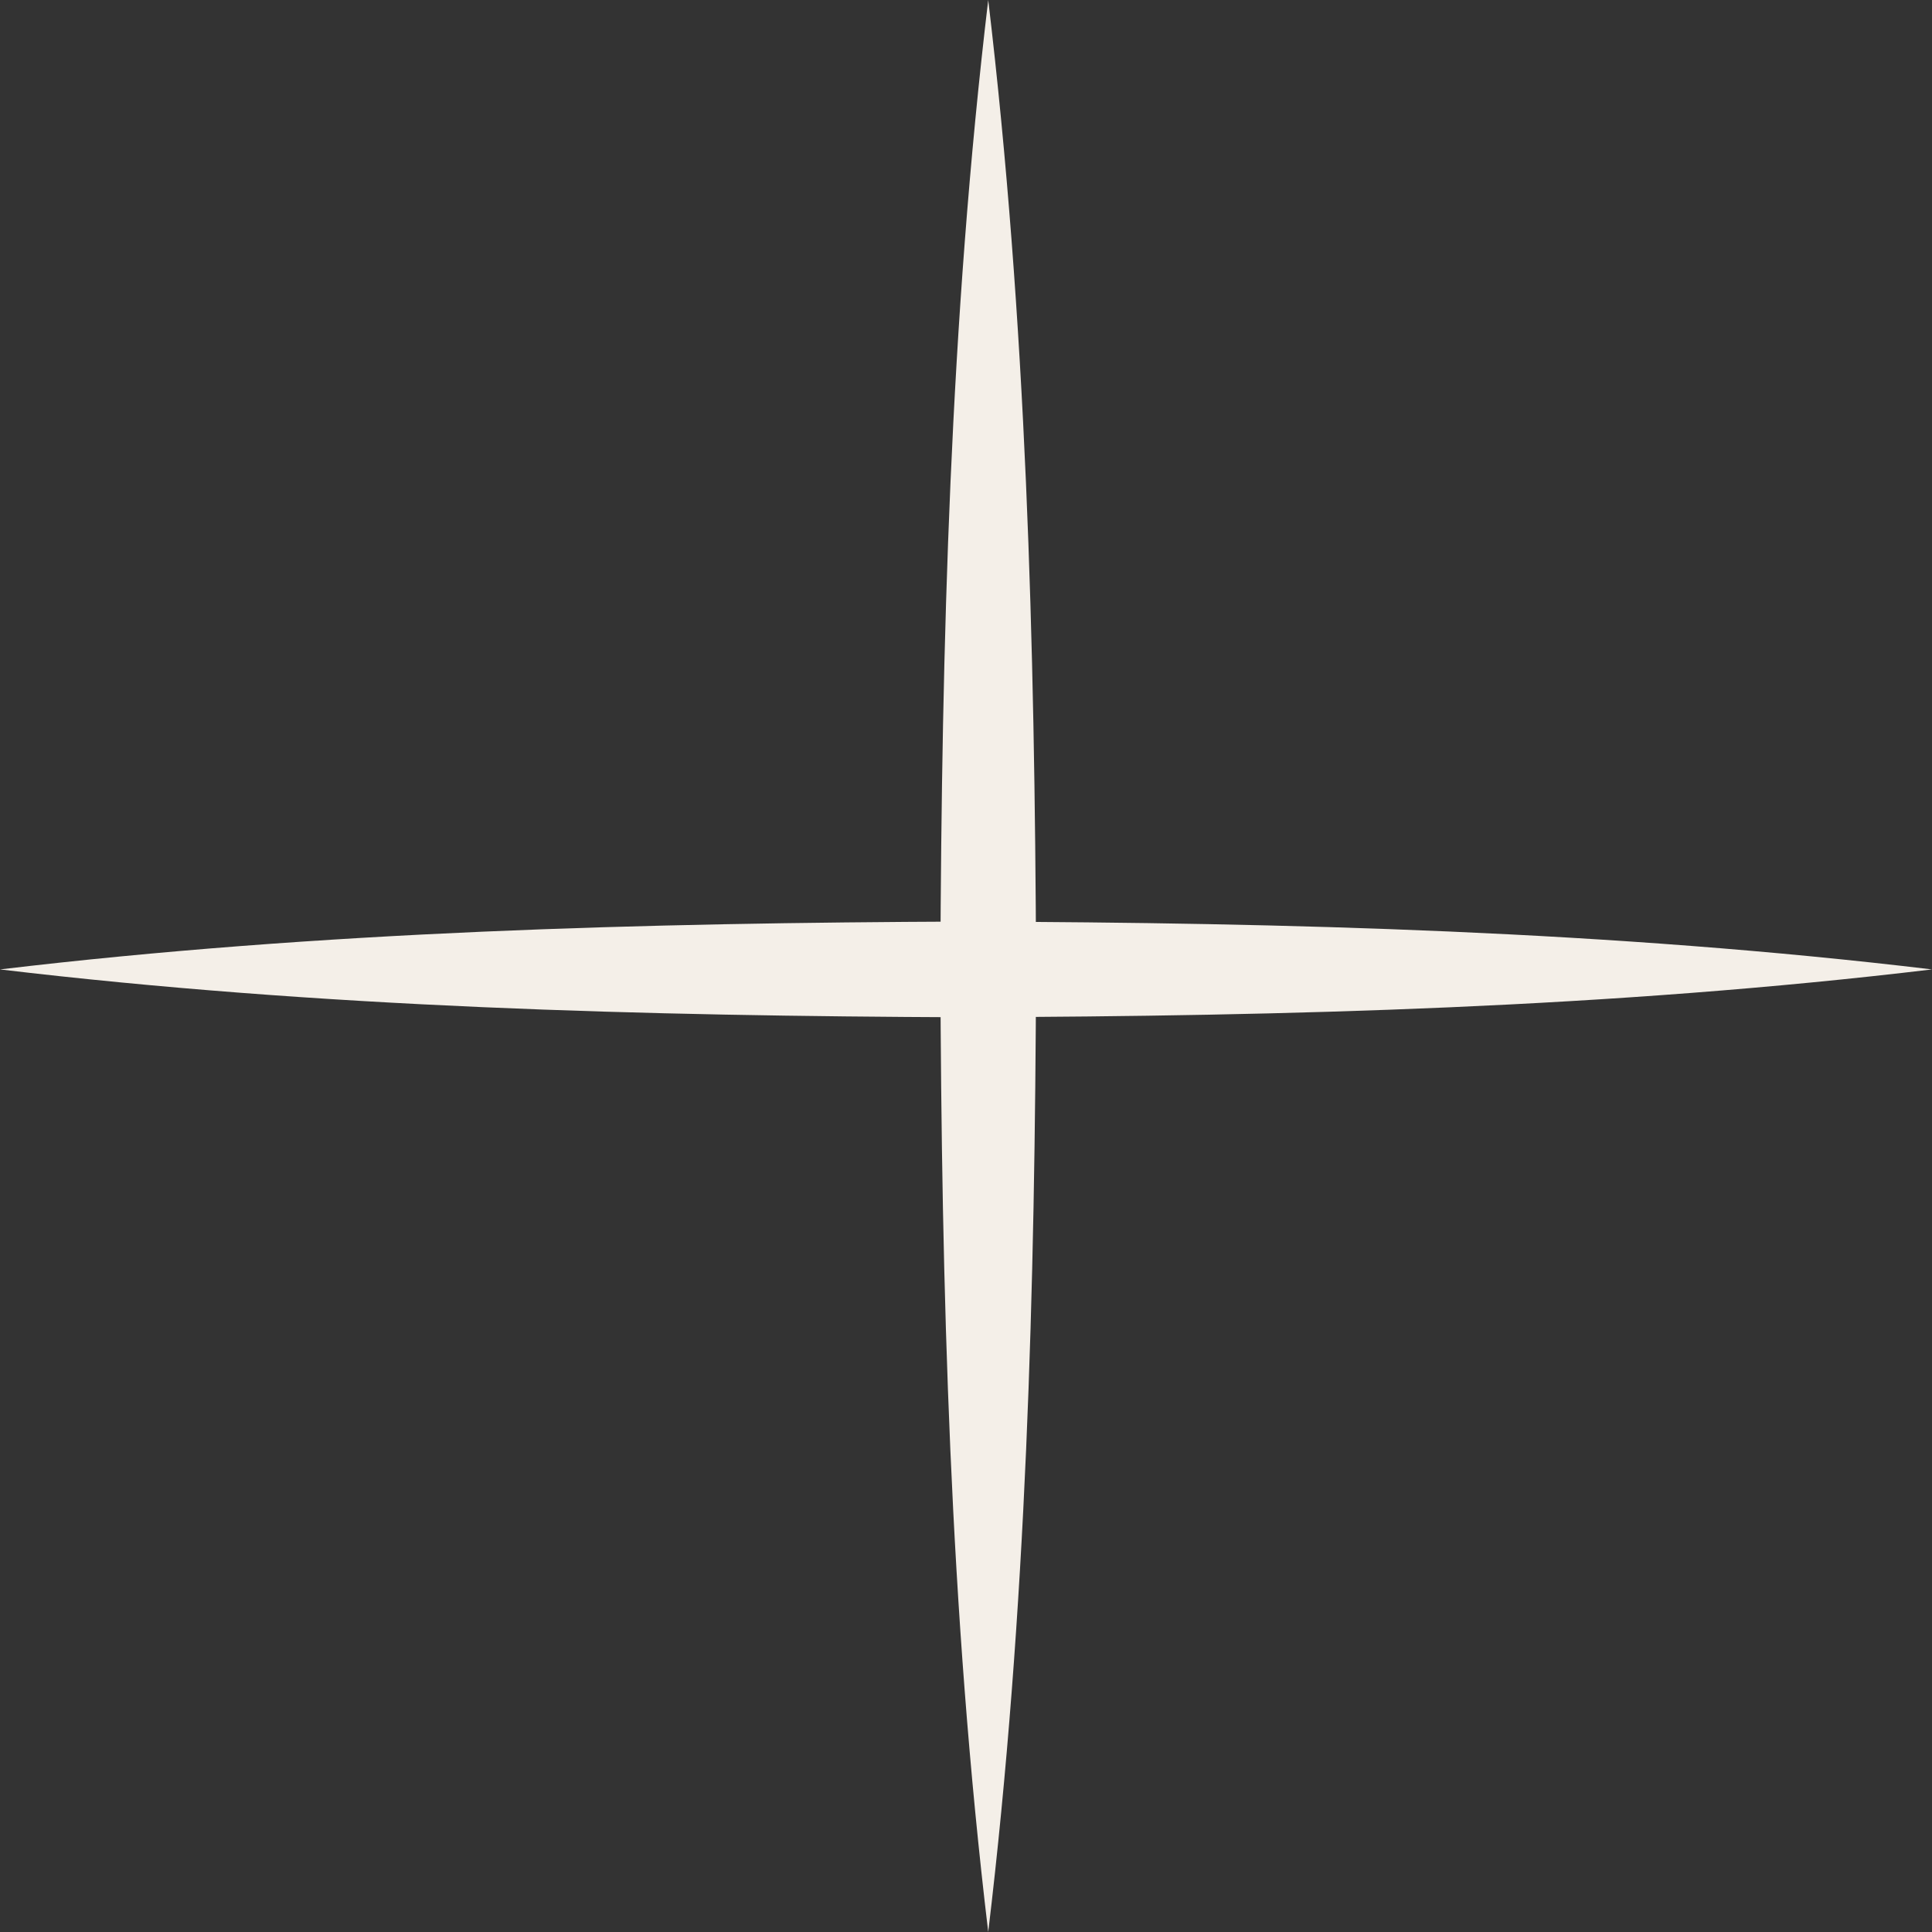
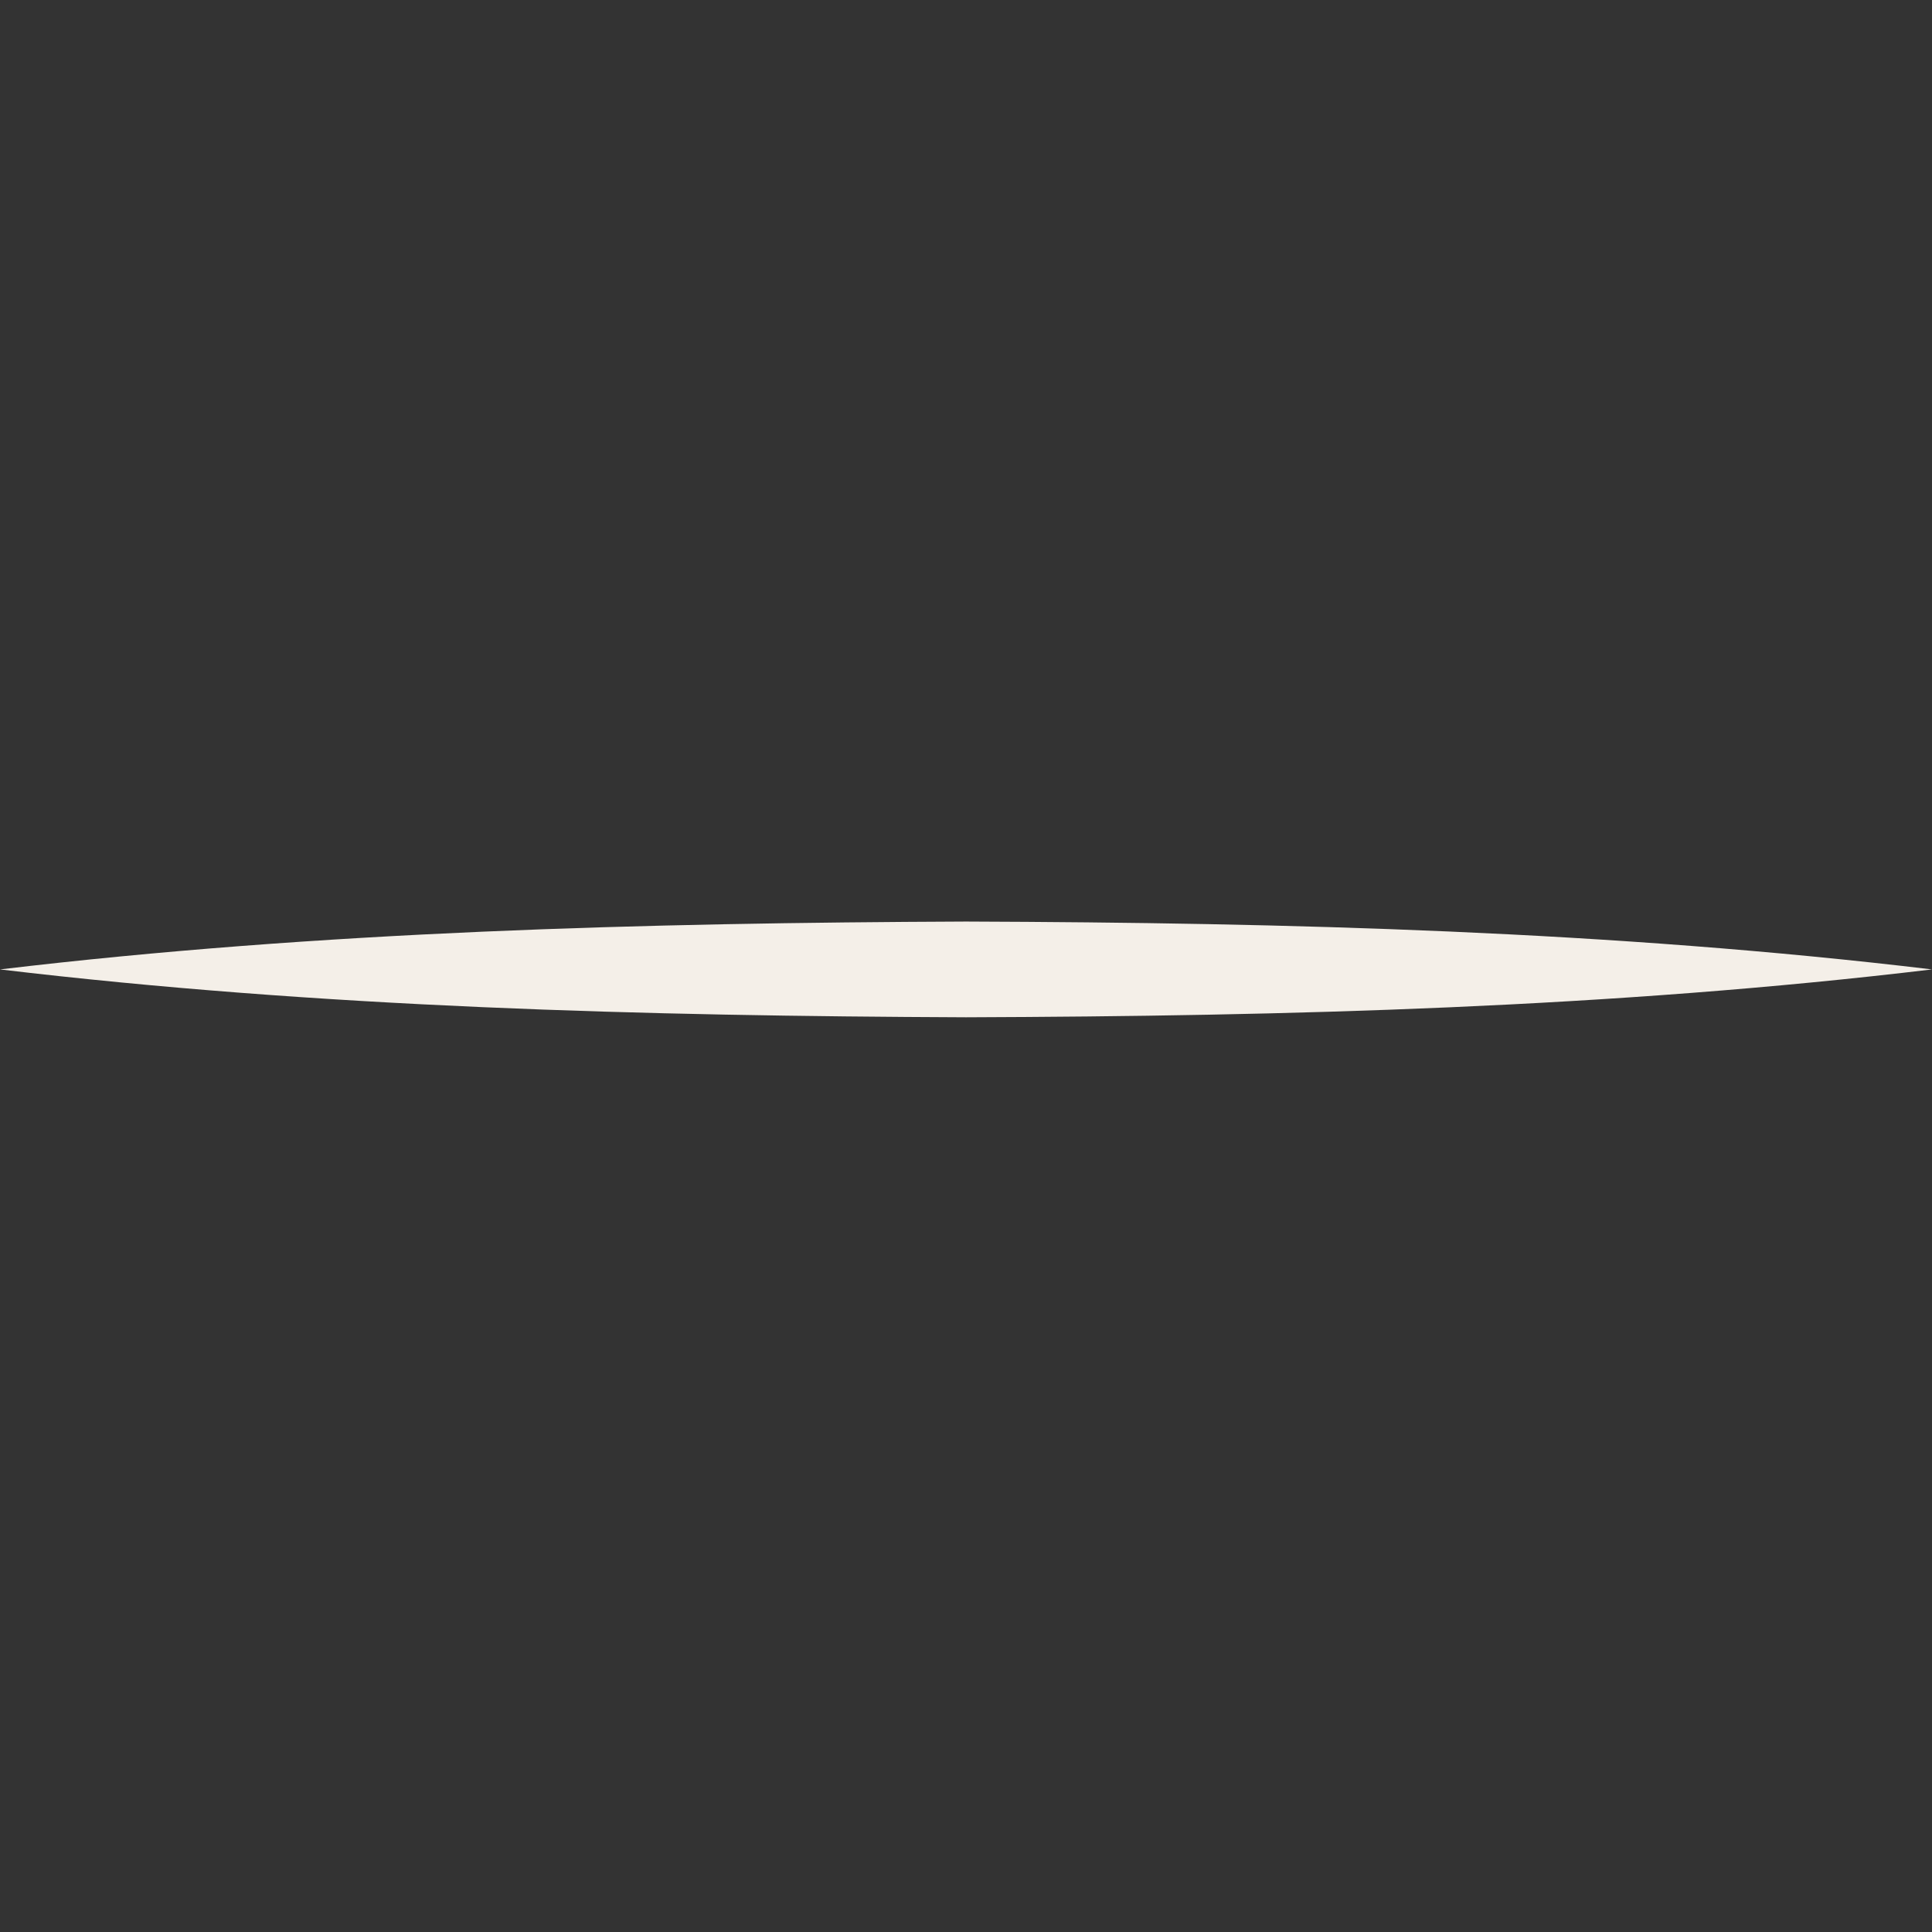
<svg xmlns="http://www.w3.org/2000/svg" id="star" viewBox="0 0 282.5 282.5">
  <rect x="0" y="0" width="282.5" height="282.5" fill="#333333" stroke="none" />
  <path class="cls-1" fill="#f4efe8" d="M0,141.75c46.88-5.58,94.11-6.8,141.25-7,47.14,.17,94.37,1.39,141.25,7-46.88,5.61-94.11,6.83-141.25,7-47.14-.2-94.37-1.42-141.25-7H0Z" />
-   <path class="cls-1" fill="#f4efe8" d="M144.5,0c5.58,46.88,6.8,94.11,7,141.25-.17,47.14-1.39,94.37-7,141.25-5.61-46.88-6.83-94.11-7-141.25,.2-47.14,1.42-94.37,7-141.25h0Z" />
</svg>